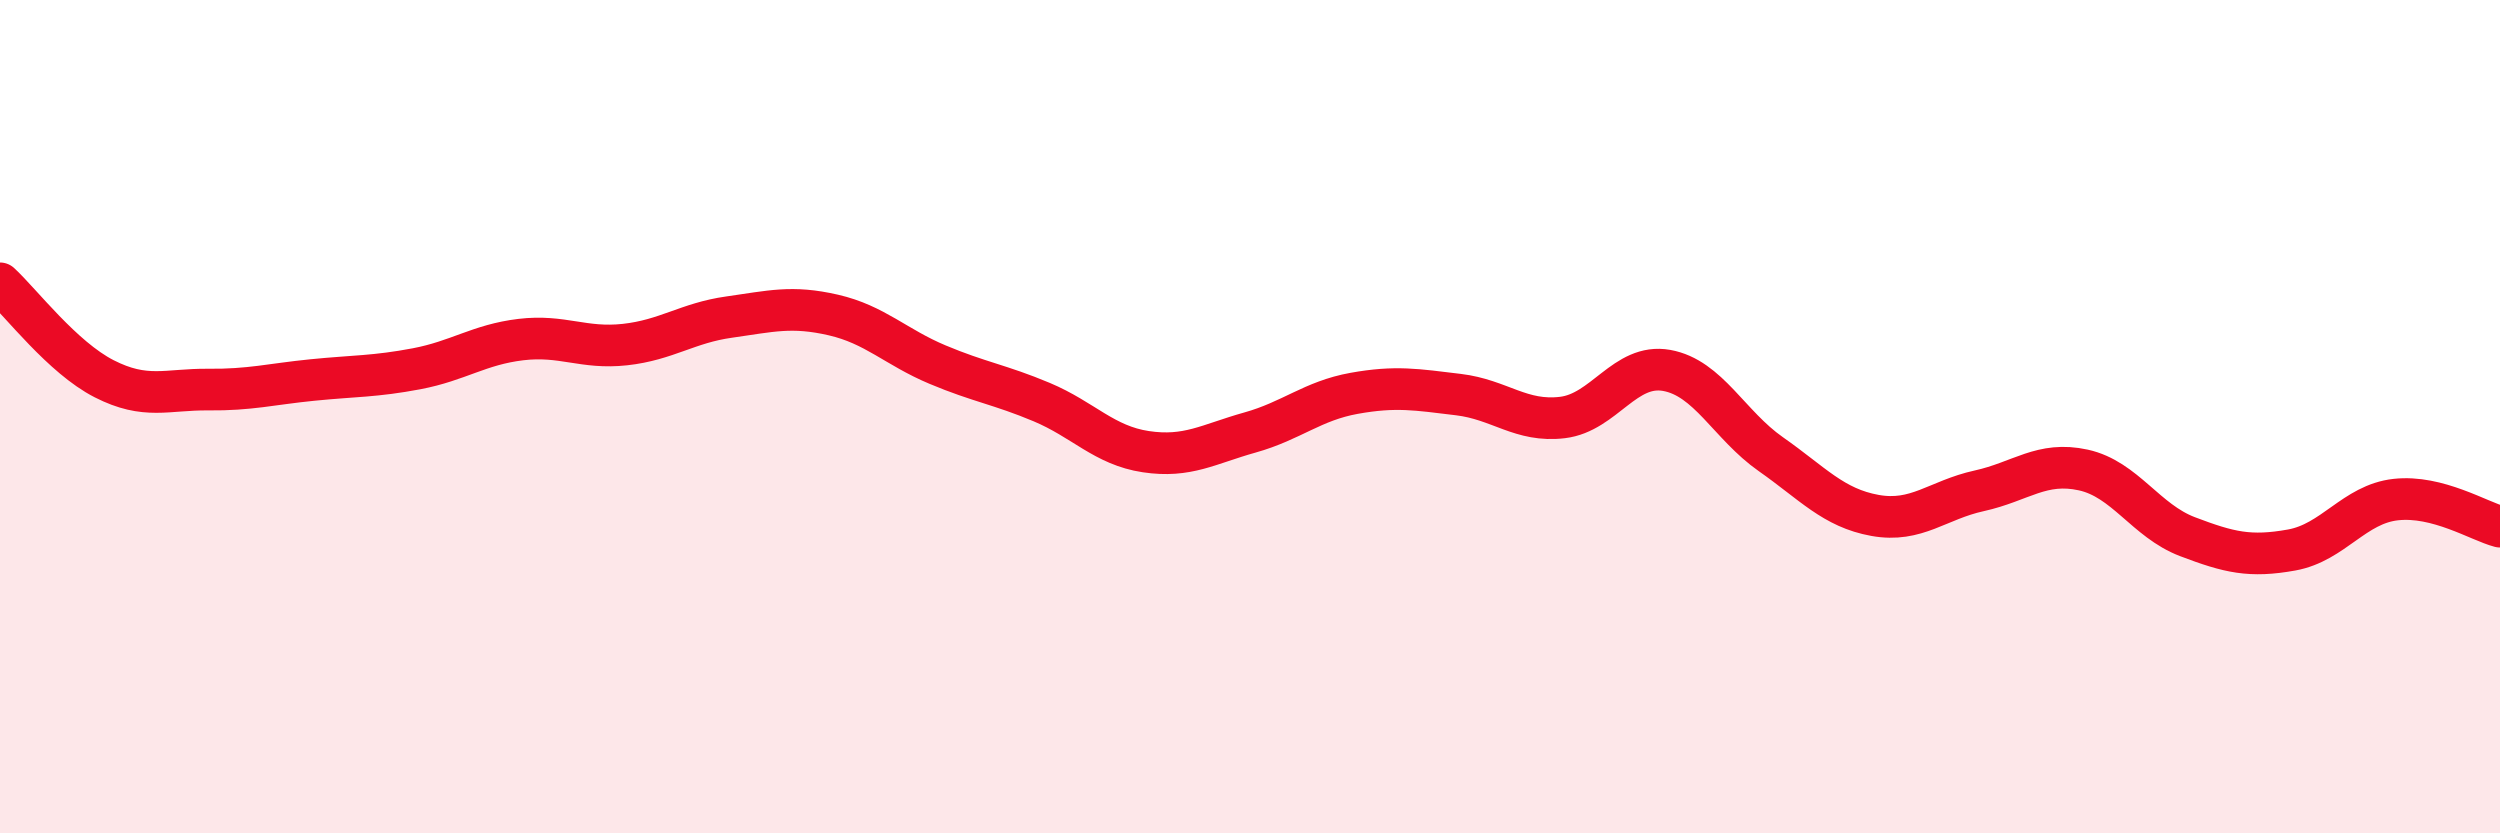
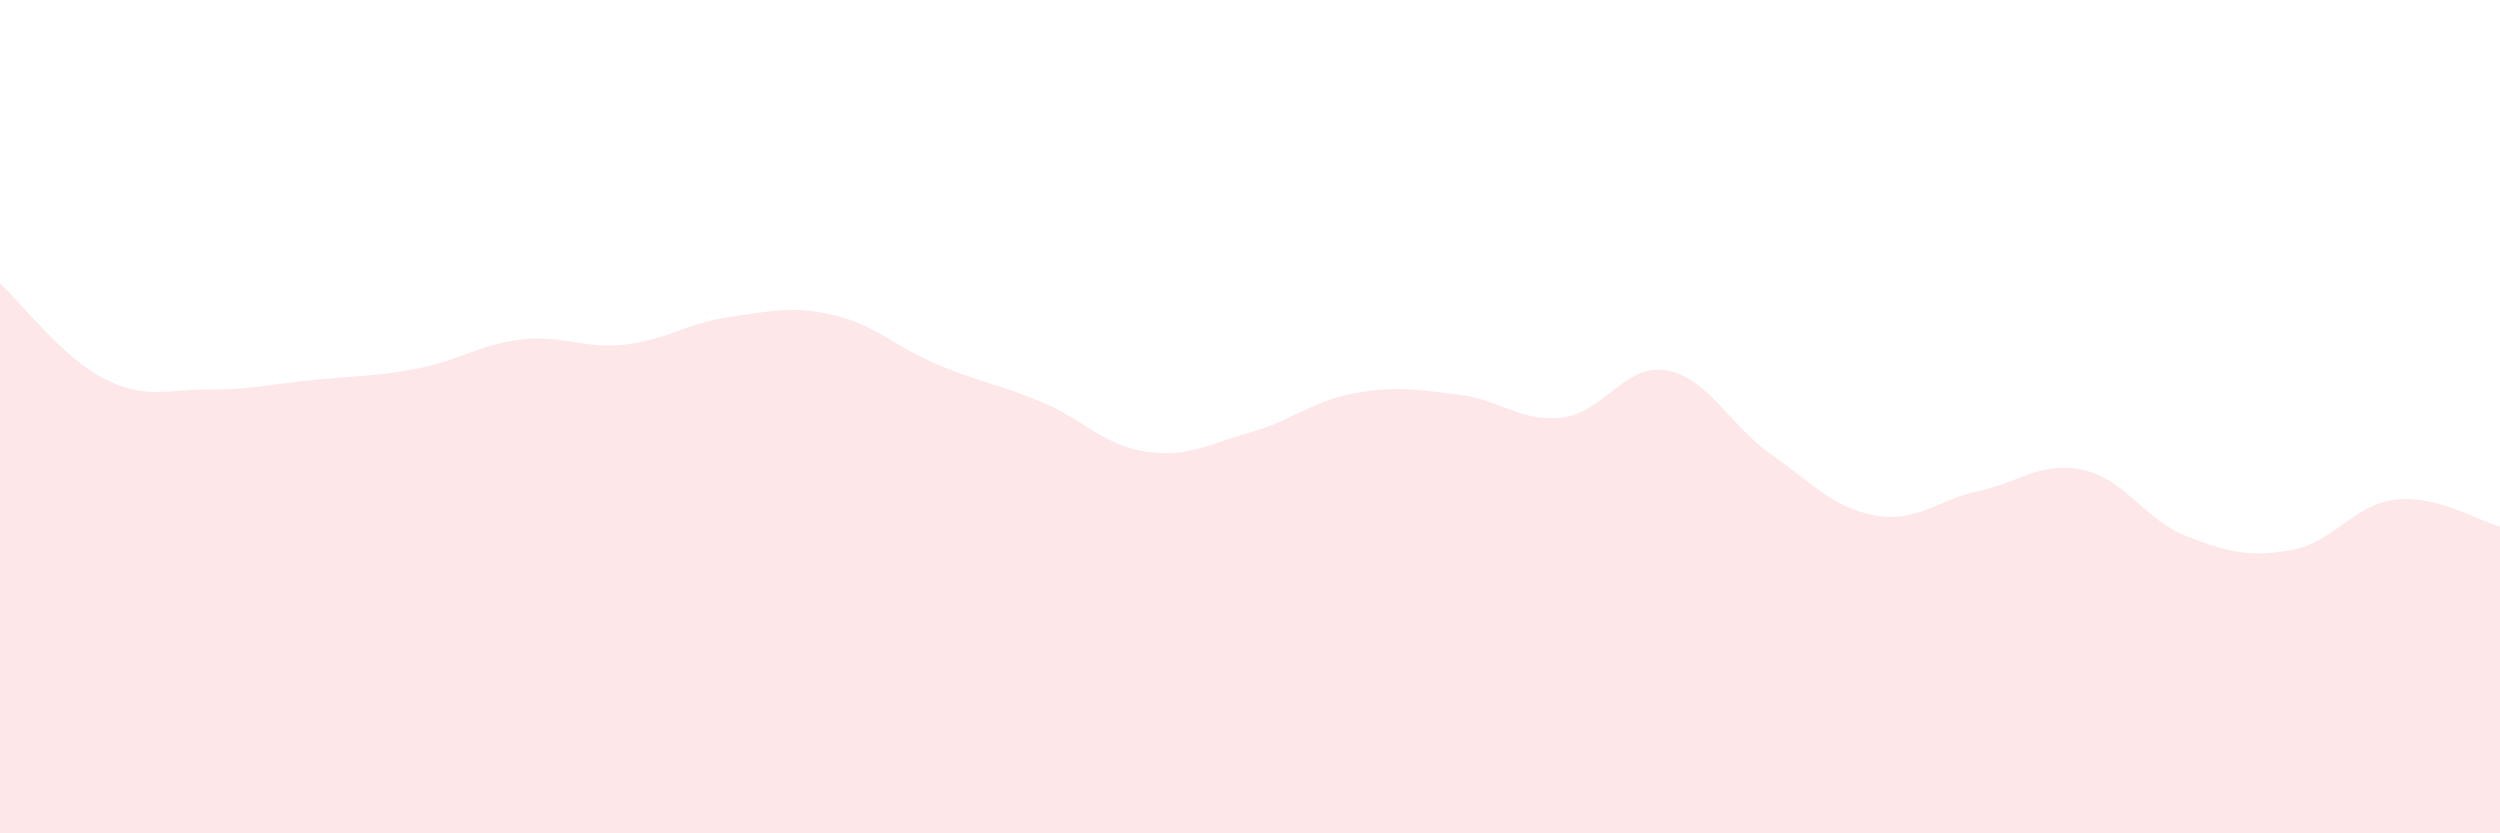
<svg xmlns="http://www.w3.org/2000/svg" width="60" height="20" viewBox="0 0 60 20">
  <path d="M 0,6.8 C 0.5,7.26 1.5,8.58 2.5,9.09 C 3.5,9.6 4,9.34 5,9.35 C 6,9.36 6.5,9.22 7.5,9.12 C 8.5,9.02 9,9.04 10,8.85 C 11,8.66 11.5,8.27 12.5,8.15 C 13.5,8.03 14,8.38 15,8.27 C 16,8.16 16.5,7.75 17.5,7.61 C 18.5,7.47 19,7.33 20,7.56 C 21,7.79 21.5,8.33 22.5,8.75 C 23.5,9.17 24,9.23 25,9.65 C 26,10.07 26.5,10.69 27.5,10.84 C 28.5,10.99 29,10.66 30,10.38 C 31,10.1 31.5,9.62 32.5,9.44 C 33.5,9.26 34,9.35 35,9.47 C 36,9.59 36.5,10.14 37.5,10.02 C 38.5,9.9 39,8.71 40,8.89 C 41,9.07 41.5,10.2 42.5,10.9 C 43.5,11.6 44,12.19 45,12.37 C 46,12.55 46.5,12 47.5,11.78 C 48.5,11.56 49,11.06 50,11.28 C 51,11.5 51.5,12.5 52.5,12.88 C 53.5,13.26 54,13.38 55,13.2 C 56,13.02 56.5,12.1 57.5,11.99 C 58.5,11.88 59.5,12.51 60,12.64L60 20L0 20Z" fill="#EB0A25" opacity="0.1" stroke-linecap="round" stroke-linejoin="round" />
-   <path d="M 0,6.8 C 0.5,7.26 1.5,8.58 2.5,9.09 C 3.5,9.6 4,9.34 5,9.35 C 6,9.36 6.5,9.22 7.5,9.12 C 8.5,9.02 9,9.04 10,8.85 C 11,8.66 11.5,8.27 12.5,8.15 C 13.5,8.03 14,8.38 15,8.27 C 16,8.16 16.5,7.75 17.5,7.61 C 18.5,7.47 19,7.33 20,7.56 C 21,7.79 21.5,8.33 22.5,8.75 C 23.5,9.17 24,9.23 25,9.65 C 26,10.07 26.5,10.69 27.5,10.84 C 28.5,10.99 29,10.66 30,10.38 C 31,10.1 31.5,9.62 32.5,9.44 C 33.5,9.26 34,9.35 35,9.47 C 36,9.59 36.5,10.14 37.5,10.02 C 38.5,9.9 39,8.71 40,8.89 C 41,9.07 41.5,10.2 42.5,10.9 C 43.5,11.6 44,12.19 45,12.37 C 46,12.55 46.5,12 47.5,11.78 C 48.5,11.56 49,11.06 50,11.28 C 51,11.5 51.5,12.5 52.5,12.88 C 53.5,13.26 54,13.38 55,13.2 C 56,13.02 56.5,12.1 57.5,11.99 C 58.5,11.88 59.5,12.51 60,12.64" stroke="#EB0A25" stroke-width="1" fill="none" stroke-linecap="round" stroke-linejoin="round" />
</svg>